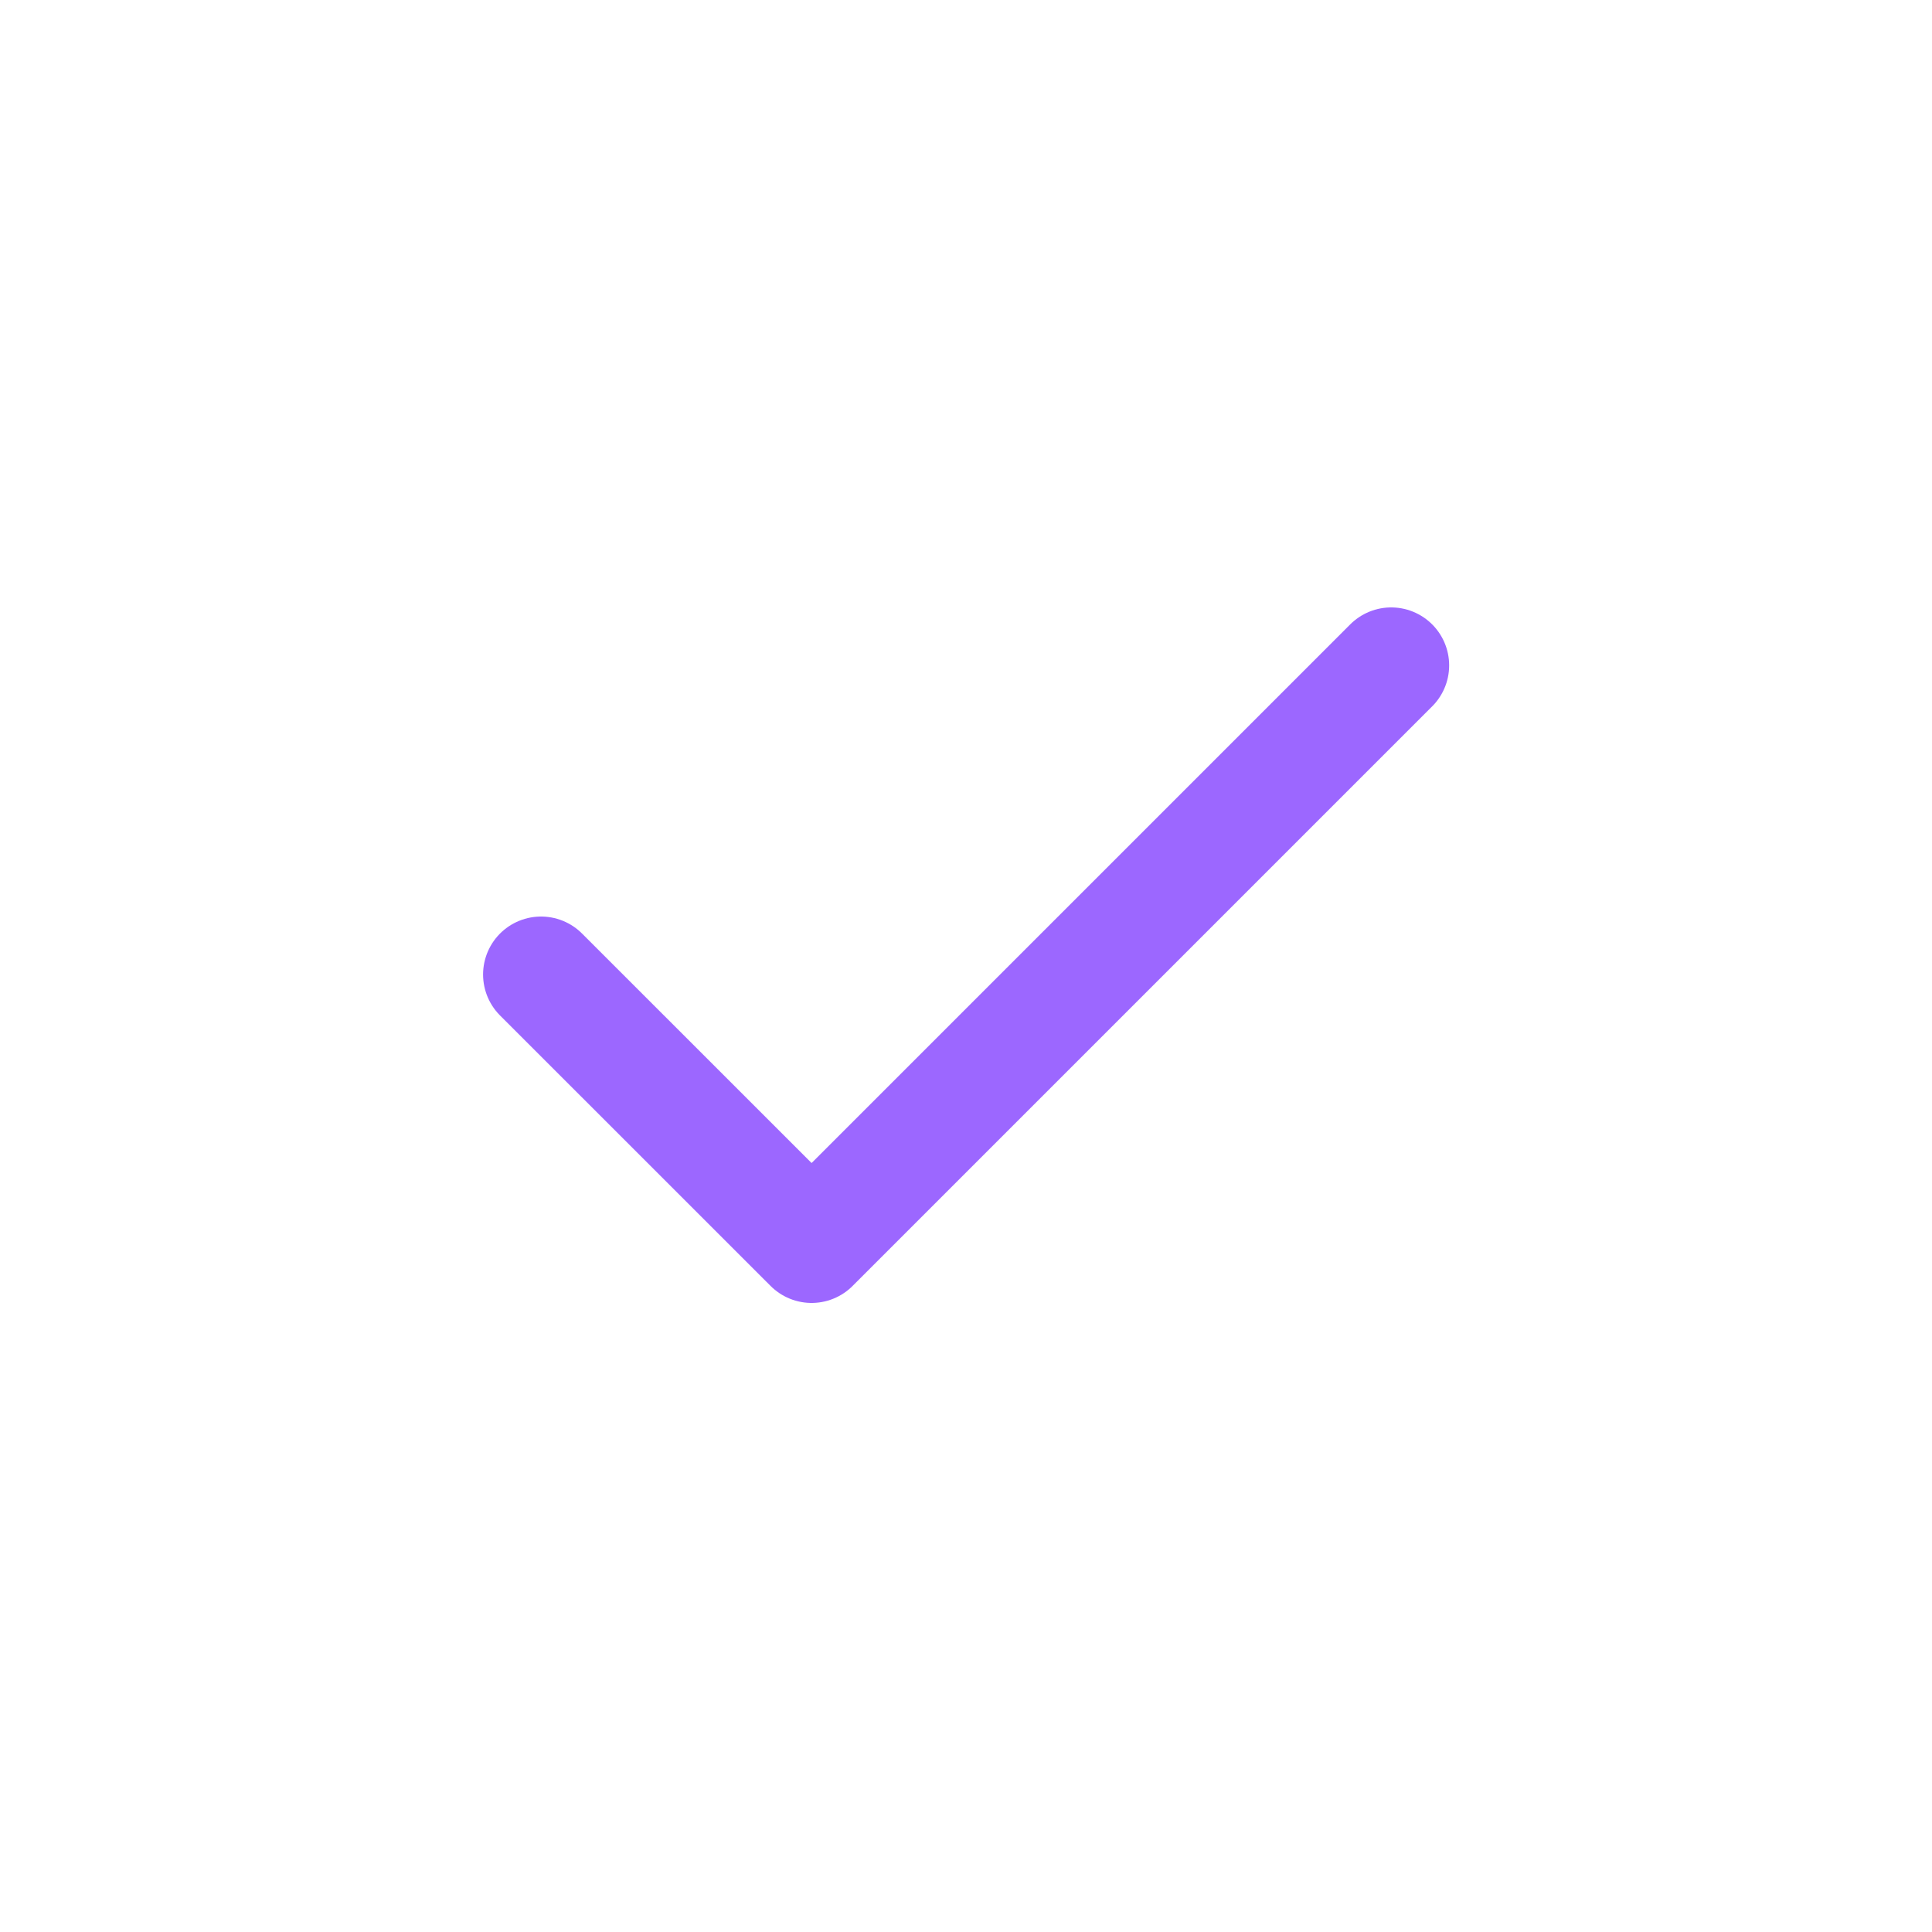
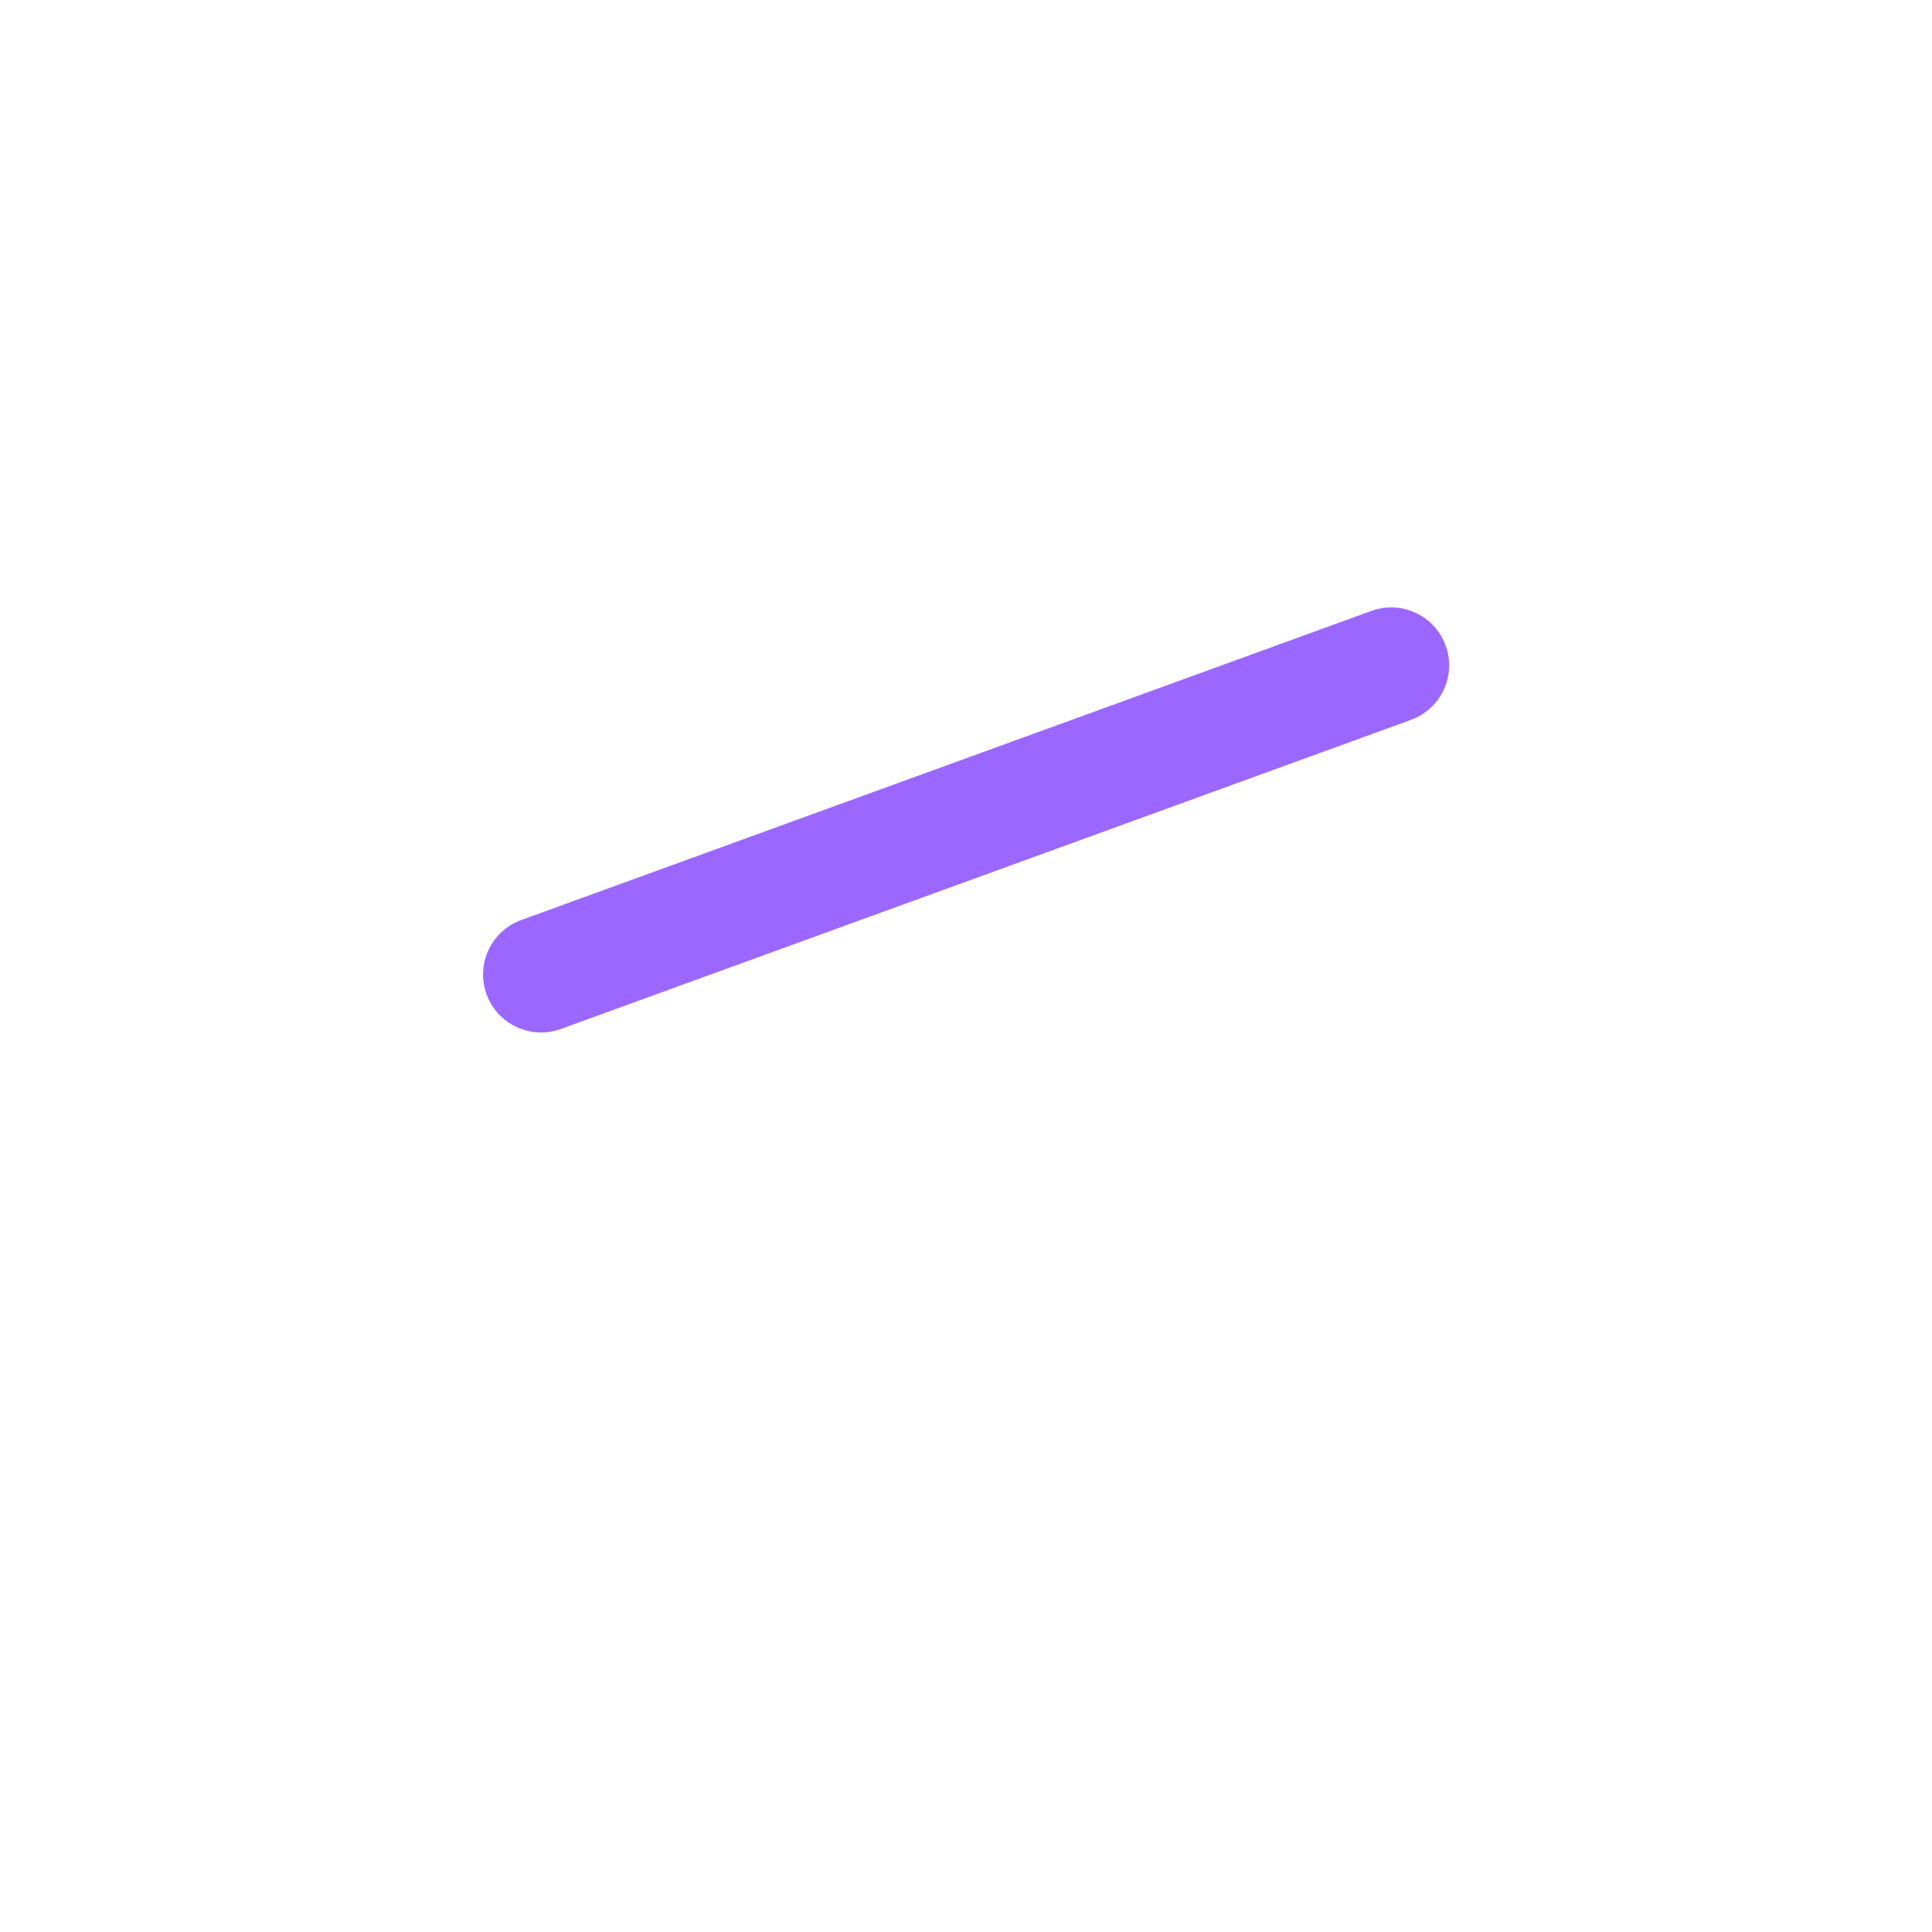
<svg xmlns="http://www.w3.org/2000/svg" width="25" height="25" viewBox="0 0 25 25" fill="none">
  <g id="check">
-     <path id="Vector" d="M7.001 12.61L10.502 16.11L18.002 8.61" stroke="#9c67ff" stroke-width="1.5" stroke-linecap="round" stroke-linejoin="round" />
+     <path id="Vector" d="M7.001 12.61L18.002 8.61" stroke="#9c67ff" stroke-width="1.5" stroke-linecap="round" stroke-linejoin="round" />
  </g>
</svg>